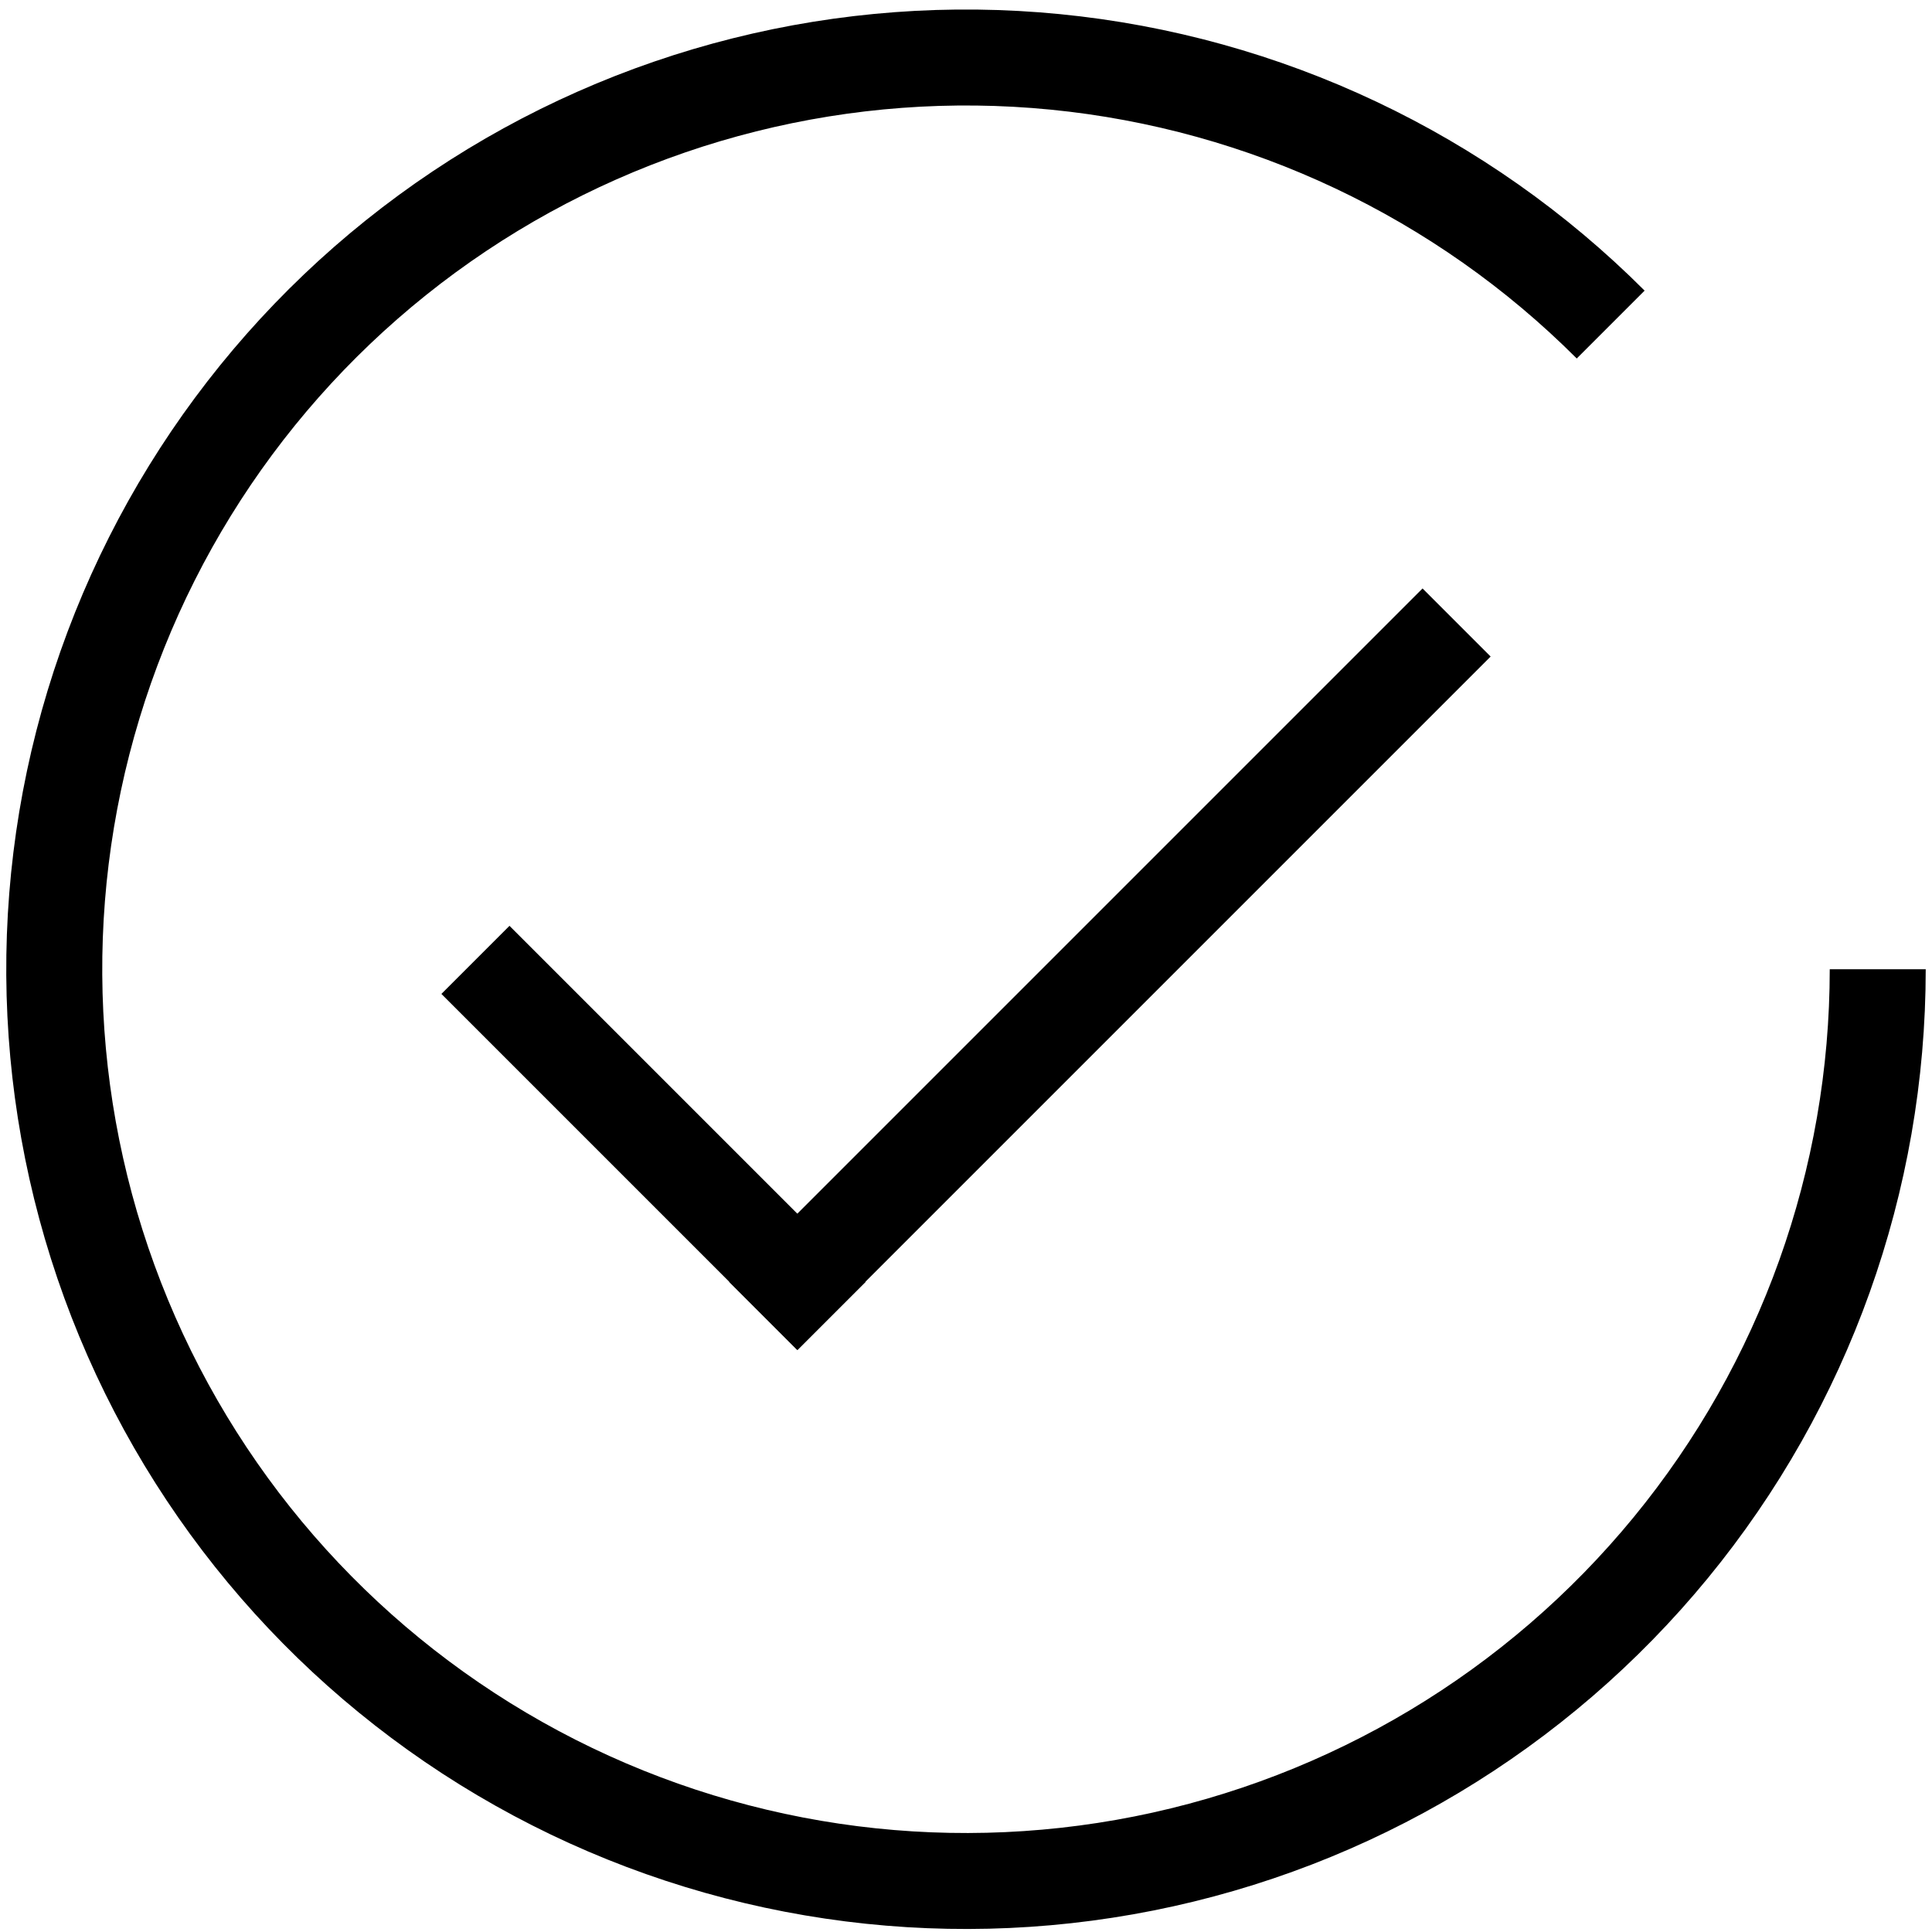
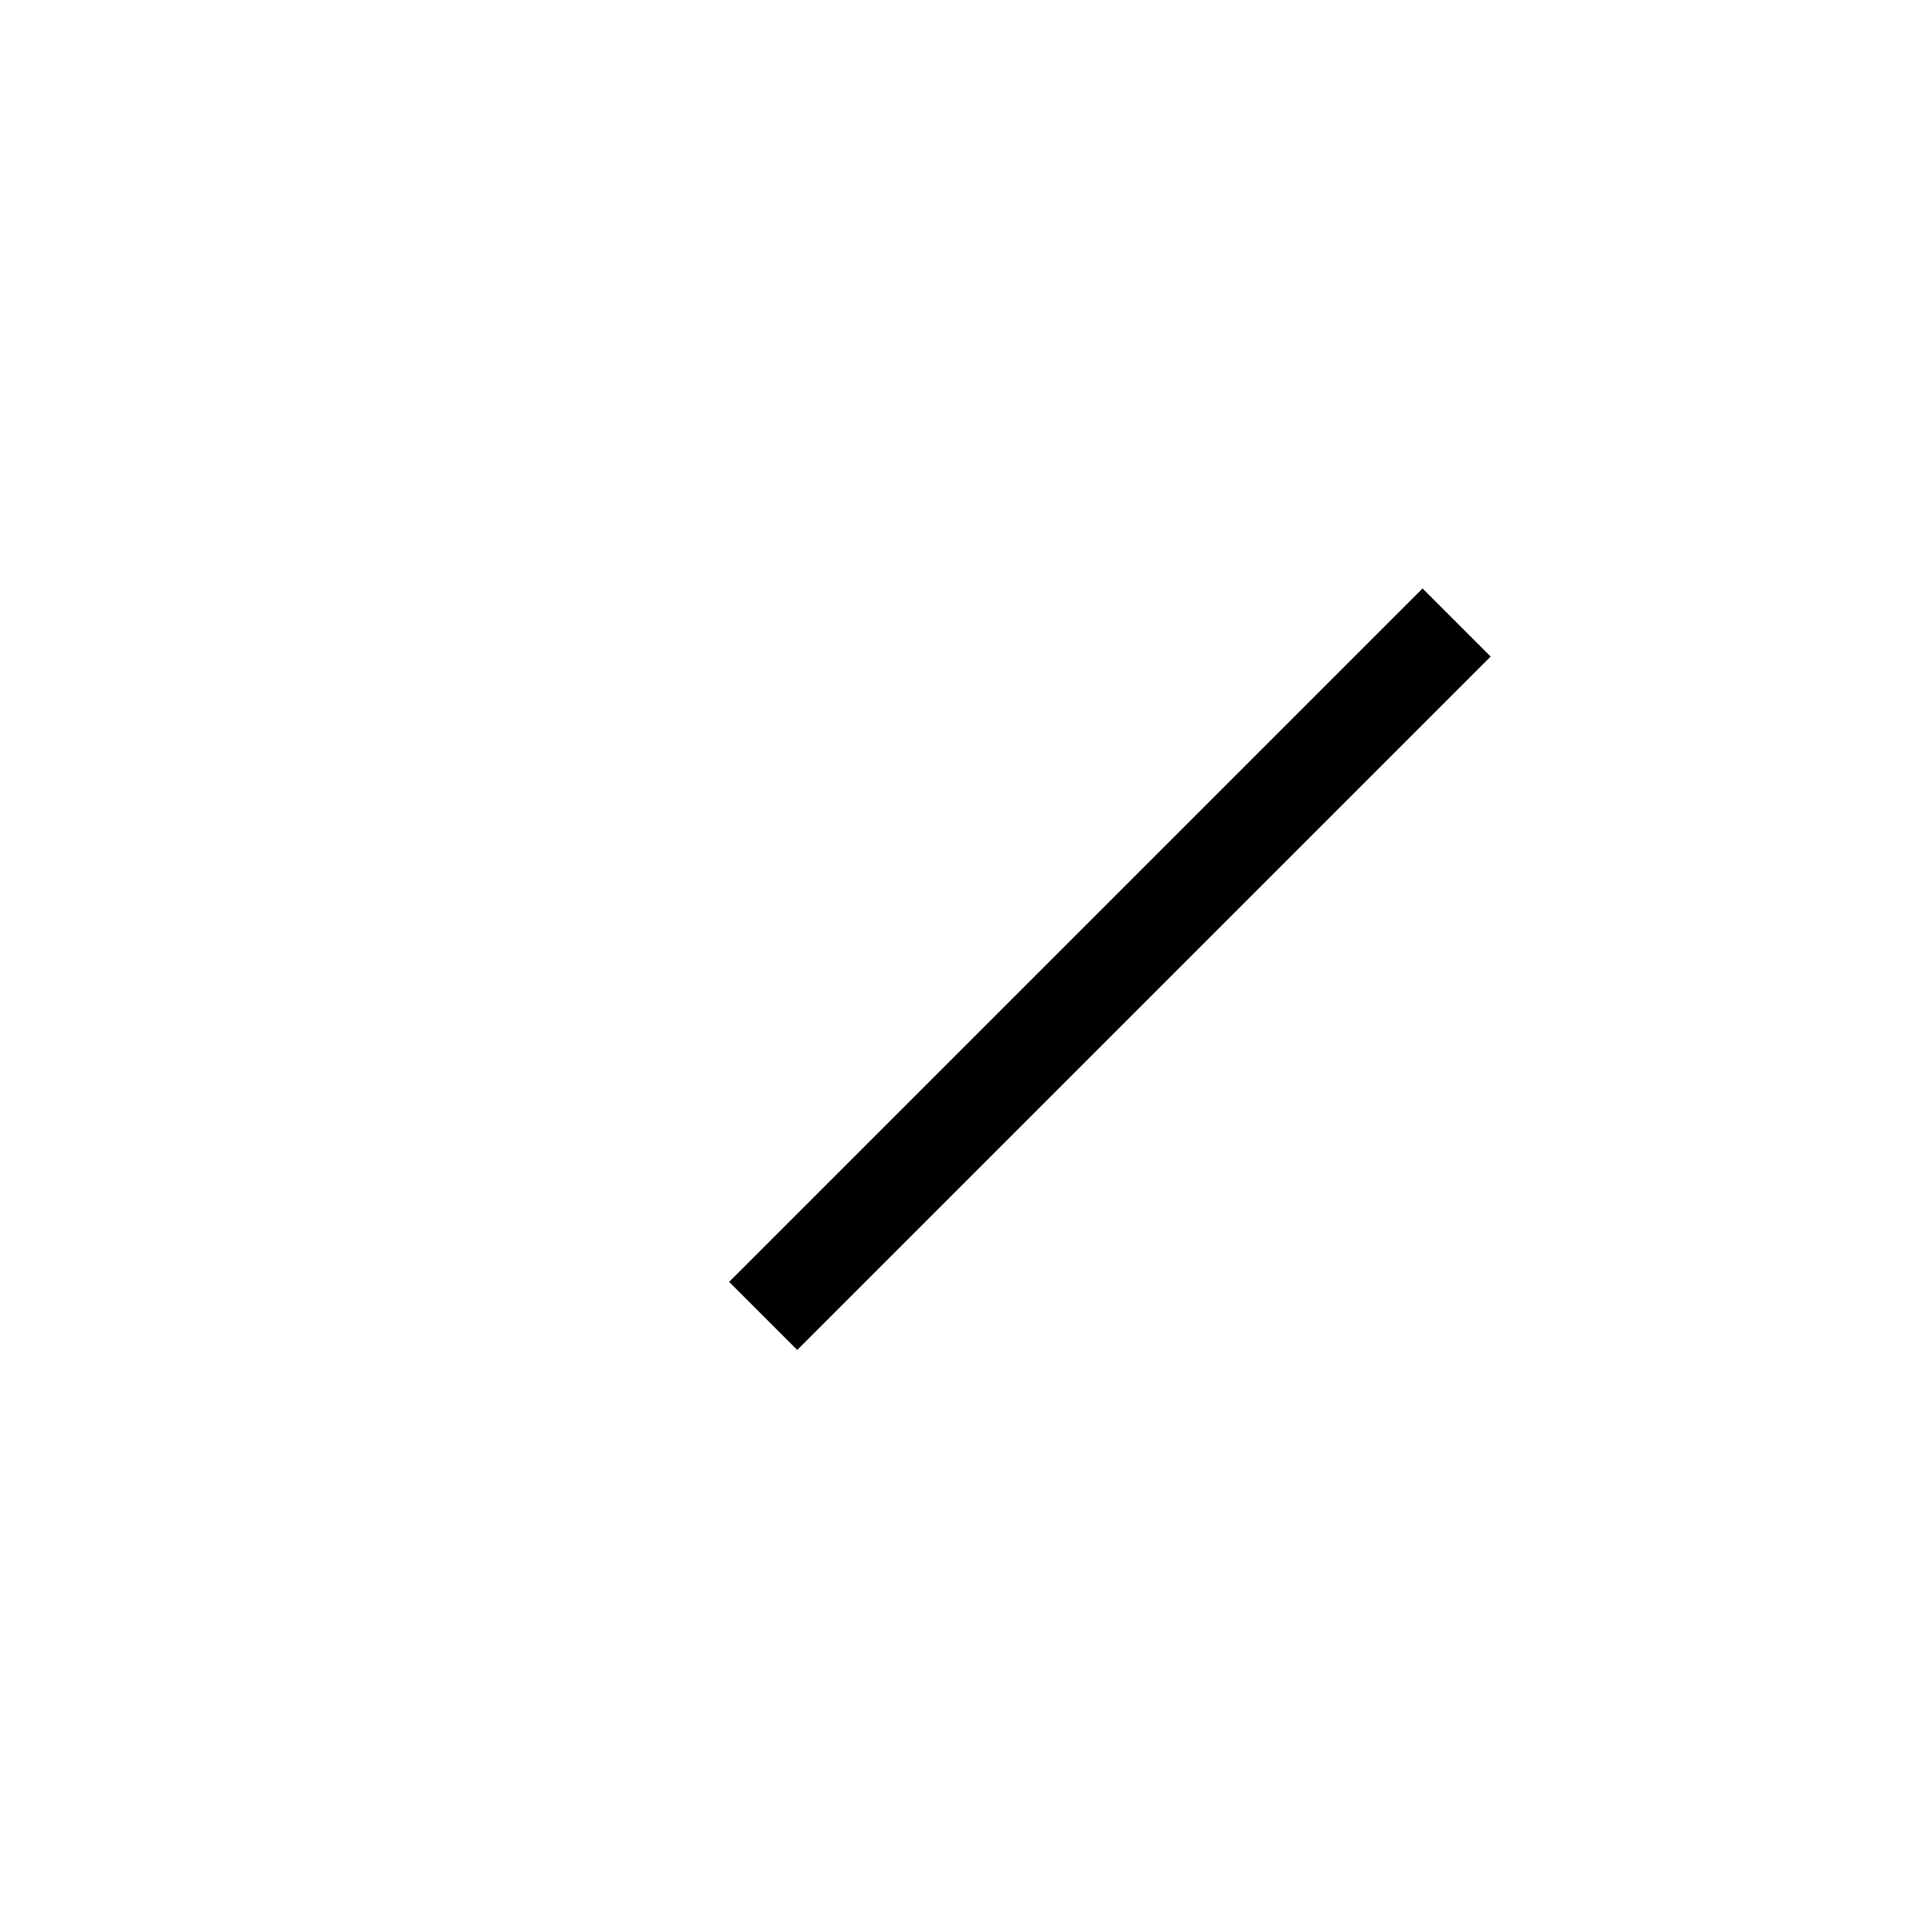
<svg xmlns="http://www.w3.org/2000/svg" width="56" height="56" viewBox="0 0 56 56" fill="none">
-   <rect x="12.794" y="28.809" width="2.791" height="14.598" transform="rotate(-45 12.794 28.809)" fill="black" />
  <rect x="23.108" y="39.129" width="2.791" height="28.424" transform="rotate(-135 23.108 39.129)" fill="black" />
-   <path d="M55.818 28.094C55.818 34.53 53.587 40.767 49.504 45.742C45.421 50.717 39.739 54.123 33.427 55.378C27.115 56.634 20.562 55.662 14.886 52.628C9.211 49.594 4.762 44.686 2.299 38.74C-0.164 32.794 -0.489 26.178 1.379 20.019C3.248 13.86 7.194 8.54 12.545 4.964C17.896 1.389 24.322 -0.221 30.727 0.41C37.132 1.041 43.12 3.873 47.67 8.424L45.703 10.391C41.608 6.295 36.218 3.746 30.454 3.178C24.69 2.611 18.907 4.059 14.091 7.277C9.274 10.495 5.723 15.284 4.042 20.826C2.36 26.369 2.653 32.324 4.869 37.675C7.086 43.027 11.089 47.444 16.198 50.175C21.306 52.905 27.203 53.78 32.884 52.65C38.565 51.52 43.679 48.455 47.353 43.977C51.028 39.5 53.036 33.887 53.036 28.094H55.818Z" fill="black" />
</svg>